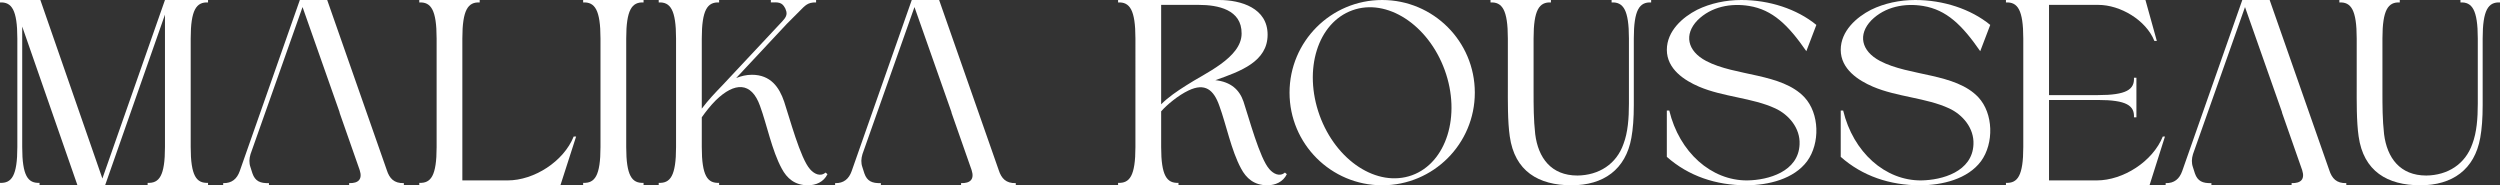
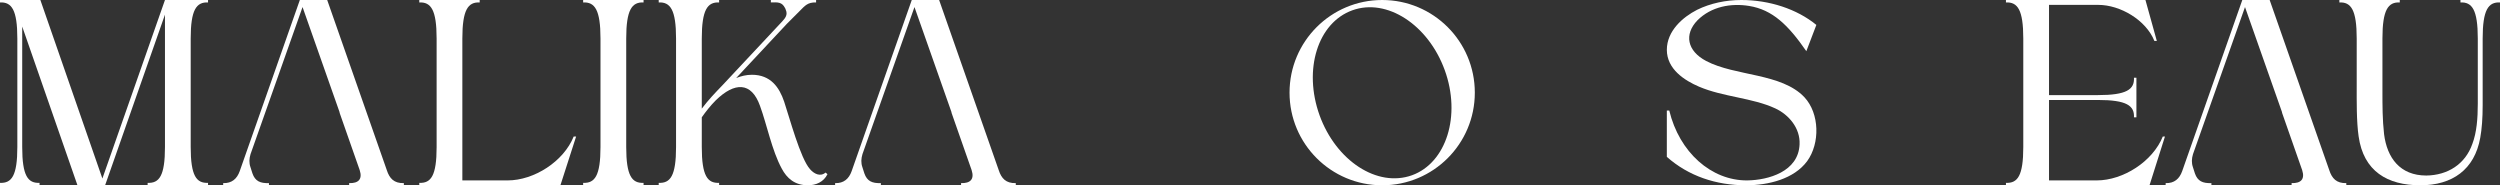
<svg xmlns="http://www.w3.org/2000/svg" viewBox="0 0 1280 94.867" height="94.867" width="1280" id="Layer_1">
  <rect x="0" y="0" width="1280" height="94.867" fill="#333333" stroke="none" />
  <defs>
    <style>.cls-1{fill:#fff;}</style>
  </defs>
  <path d="M84.462,7.491l-30.65,87.375h-14.147L11.372,13.592v61.718c0,14.701,2.914,18.586,8.876,18.309v1.247H0v-1.247c5.965,.277,8.876-3.608,8.876-18.309V19.696C8.876,4.995,5.965,.973,0,1.25V.001H20.666l31.758,91.399L84.462,.001h22.052V1.25c-5.965-.277-8.876,3.745-8.876,18.446v55.614c0,14.701,2.912,18.586,8.876,18.309v1.247h-30.928v-1.247c5.965,.277,8.876-3.608,8.876-18.309V7.491Z" class="cls-1" />
  <path d="M198.039,87.099L167.525,0h-14.004l-30.792,87.654c-1.384,3.884-4.02,6.242-8.459,6.104v1.11h23.44v-1.11c-4.439,.139-7.075-.971-8.462-4.994-.277-.971-.694-2.081-.971-3.052-.829-2.358-.694-4.436,0-6.794L154.905,3.61l19.001,53.949c-.022,.024-.045,.045-.068,.069l10.33,29.472c1.529,4.716-.691,6.797-5.407,6.658v1.11h28.018v-1.11c-4.994,.139-7.352-2.358-8.739-6.658Z" class="cls-1" />
  <path d="M511.345,87.099L480.83,0h-14.004l-30.792,87.654c-1.384,3.884-4.02,6.242-8.459,6.104v1.11h23.44v-1.11c-4.439,.139-7.075-.971-8.462-4.994-.277-.971-.694-2.081-.971-3.052-.829-2.358-.694-4.436,0-6.794L468.21,3.61l19.001,53.949c-.022,.024-.045,.045-.068,.069l10.33,29.472c1.529,4.716-.691,6.797-5.407,6.658v1.11h28.018v-1.11c-4.994,.139-7.352-2.358-8.739-6.658Z" class="cls-1" />
  <path d="M1192.577,87.099L1162.063,0h-14.004l-30.792,87.654c-1.384,3.884-4.02,6.242-8.459,6.104v1.11h23.44v-1.11c-4.439,.139-7.075-.971-8.462-4.994-.277-.971-.694-2.081-.971-3.052-.829-2.358-.694-4.436,0-6.794l26.627-75.308,19.001,53.949c-.022,.024-.045,.045-.068,.069l10.33,29.472c1.529,4.716-.691,6.797-5.407,6.658v1.11h28.018v-1.11c-4.994,.139-7.352-2.358-8.739-6.658Z" class="cls-1" />
  <path d="M236.724,92.37h23.16c13.592,0,28.711-9.709,33.842-22.468h1.247l-8.045,24.964h-72.256v-1.247c5.965,.277,8.876-3.608,8.876-18.309V19.696c0-14.701-2.912-18.723-8.876-18.446V.001h30.928V1.25c-5.965-.277-8.876,3.745-8.876,18.446V92.37Z" class="cls-1" />
  <path d="M329.502,1.25c-5.966-.277-8.878,3.745-8.878,18.446v55.614c0,14.701,2.912,18.586,8.878,18.309v1.247h-30.93v-1.247c5.965,.277,8.878-3.608,8.878-18.309V19.696c0-14.701-2.914-18.723-8.878-18.446V.001h30.93V1.25Z" class="cls-1" />
  <path d="M413.681,94.866c-6.796,0-10.817-3.606-13.453-8.598-4.992-9.155-7.629-22.607-11.096-32.038-4.437-12.484-13.037-12.205-22.607-2.914-2.772,2.774-5.27,5.965-7.212,8.739v15.254c0,14.701,2.912,18.586,8.878,18.309v1.247h-30.93v-1.247c5.965,.277,8.878-3.608,8.878-18.309V19.696c0-14.701-2.914-18.723-8.878-18.446V.001h30.93V1.25c-5.966-.277-8.878,3.745-8.878,18.446V55.616c3.469-4.576,6.798-8.043,10.68-12.064l30.513-32.593c1.663-1.804,2.912-3.469,1.802-5.965-.139-.416-.278-.833-.418-.971-1.524-2.914-3.465-2.914-7.212-2.774V.001h23.162V1.25c-4.3-.139-5.686,1.665-8.321,4.3-2.22,2.22-4.439,4.439-6.657,6.659l-25.936,27.736c2.498-.971,5.131-1.663,8.045-1.663,9.57,0,14.007,6.378,16.505,13.729,2.633,7.766,8.321,29.264,13.313,34.671,1.941,2.22,5.131,4.023,7.906,1.667l.971,.831c-1.943,4.021-5.965,5.686-9.986,5.686Z" class="cls-1" />
-   <path d="M603.389,93.619v1.247h-30.93v-1.247c5.965,.277,8.878-3.608,8.878-18.309V19.696c0-14.701-2.914-18.723-8.878-18.446V.001h51.733c11.233,0,24.825,4.161,24.825,17.752,0,13.731-13.731,18.725-26.768,23.301,7.906,.831,12.345,4.855,14.425,10.957,2.633,7.766,8.321,29.264,13.313,34.671,1.941,2.22,5.131,4.023,7.906,1.667l.971,.831c-1.943,4.021-5.965,5.686-9.986,5.686-6.796,0-10.817-3.606-13.453-8.598-4.992-9.155-7.629-22.607-11.096-32.038-2.914-8.321-7.351-11.927-15.809-7.906-5.27,2.496-11.098,7.351-14.009,10.68v18.305c0,14.701,2.912,18.586,8.878,18.309Zm-8.878-40.222c3.608-3.604,8.045-6.657,12.899-9.707,9.014-5.965,28.293-14.007,28.293-26.489,.137-12.343-12.207-14.701-21.913-14.701h-19.28V53.397Z" class="cls-1" />
  <path d="M707.676,.001c26.213,0,47.432,21.221,47.432,47.434s-21.219,47.432-47.432,47.432-47.434-21.219-47.434-47.432S681.463,.001,707.676,.001Zm-15.256,5.27c-17.752,6.38-25.242,30.373-16.782,53.814,8.46,23.299,29.54,37.028,47.292,30.65,17.613-6.38,25.242-30.511,16.782-53.812-8.46-23.301-29.679-37.03-47.292-30.652Z" class="cls-1" />
-   <path d="M845.386,1.25c-5.965-.277-8.876,3.745-8.876,18.446V53.814c0,6.657-.416,12.204-1.249,16.782-2.912,16.225-14.284,24.27-30.65,24.27-16.919,0-29.125-7.212-31.62-25.103-1.11-7.627-.971-18.307-.971-25.658V19.696c0-14.701-2.914-18.723-8.878-18.446V.001h30.93V1.25c-5.966-.277-8.878,3.745-8.878,18.446v27.044c0,7.49,0,14.425,.831,21.913,1.527,12.205,8.184,21.219,21.637,21.219,10.957-.137,19.972-5.823,23.578-16.225,2.22-5.825,2.774-13.039,2.774-20.527V19.696c0-14.701-2.914-18.723-8.876-18.446V.001h20.248V1.25Z" class="cls-1" />
  <path d="M894.612,92.37c10.68-.139,26.213-4.439,26.768-18.446,.416-8.321-5.547-15.256-12.484-18.446-11.649-5.408-26.627-5.823-38.969-11.094-7.49-3.19-16.505-9.015-16.505-18.862,0-9.709,8.184-16.782,15.535-20.527C875.75,1.667,883.655,.001,891.561,.001c14.284,0,28.432,4.578,38.416,12.76l-5.131,13.453c-9.292-13.453-17.335-21.219-29.264-23.16-9.292-1.525-19.415,.277-26.489,7.351-6.935,7.212-5.27,15.67,4.437,20.803,14.98,7.906,38.556,6.102,50.345,18.586,7.766,8.321,8.043,23.576,1.388,32.728-6.798,9.155-19.833,12.345-31.344,12.345-15.258,0-29.403-4.715-40.499-14.562v-23.717h1.247c5.133,21.36,21.499,35.922,39.944,35.783Z" class="cls-1" />
-   <path d="M983.641,92.37c10.68-.139,26.213-4.439,26.77-18.446,.414-8.321-5.549-15.256-12.482-18.446-11.651-5.408-26.63-5.823-38.973-11.094-7.49-3.19-16.503-9.015-16.503-18.862,0-9.709,8.182-16.782,15.533-20.527C964.779,1.667,972.686,.001,980.59,.001c14.286,0,28.432,4.578,38.418,12.76l-5.133,13.453c-9.292-13.453-17.335-21.219-29.264-23.16-9.292-1.525-19.415,.277-26.487,7.351-6.935,7.212-5.27,15.67,4.437,20.803,14.978,7.906,38.556,6.102,50.343,18.586,7.768,8.321,8.045,23.576,1.388,32.728-6.796,9.155-19.833,12.345-31.344,12.345-15.256,0-29.403-4.715-40.497-14.562v-23.717h1.247c5.133,21.36,21.497,35.922,39.942,35.783Z" class="cls-1" />
  <path d="M1280,1.25c-5.965-.277-8.876,3.745-8.876,18.446V53.814c0,6.657-.416,12.204-1.249,16.782-2.912,16.225-14.284,24.27-30.65,24.27-16.919,0-29.125-7.212-31.62-25.103-1.11-7.627-.971-18.307-.971-25.658V19.696c0-14.701-2.914-18.723-8.878-18.446V.001h30.93V1.25c-5.966-.277-8.878,3.745-8.878,18.446v27.044c0,7.49,0,14.425,.831,21.913,1.527,12.205,8.184,21.219,21.637,21.219,10.957-.137,19.972-5.823,23.578-16.225,2.22-5.825,2.774-13.039,2.774-20.527V19.696c0-14.701-2.914-18.723-8.876-18.446V.001h20.248V1.25Z" class="cls-1" />
  <path d="M1107.346,69.902c-5.131,12.758-20.25,22.468-33.842,22.468h-24.407V51.188h25.052c14.701,0,18.723,2.912,18.447,8.876h1.249v-20.248h-1.249c.277,5.963-3.745,8.876-18.447,8.876h-25.052V2.499h25.24c11.235,0,24.409,7.766,28.709,18.445h1.249L1098.468,.001h-71.423V1.25c5.963-.277,8.874,3.745,8.874,18.447v55.614c0,14.701-2.912,18.586-8.874,18.309v1.247h73.504l7.907-24.964h-1.11Z" class="cls-1" />
</svg>